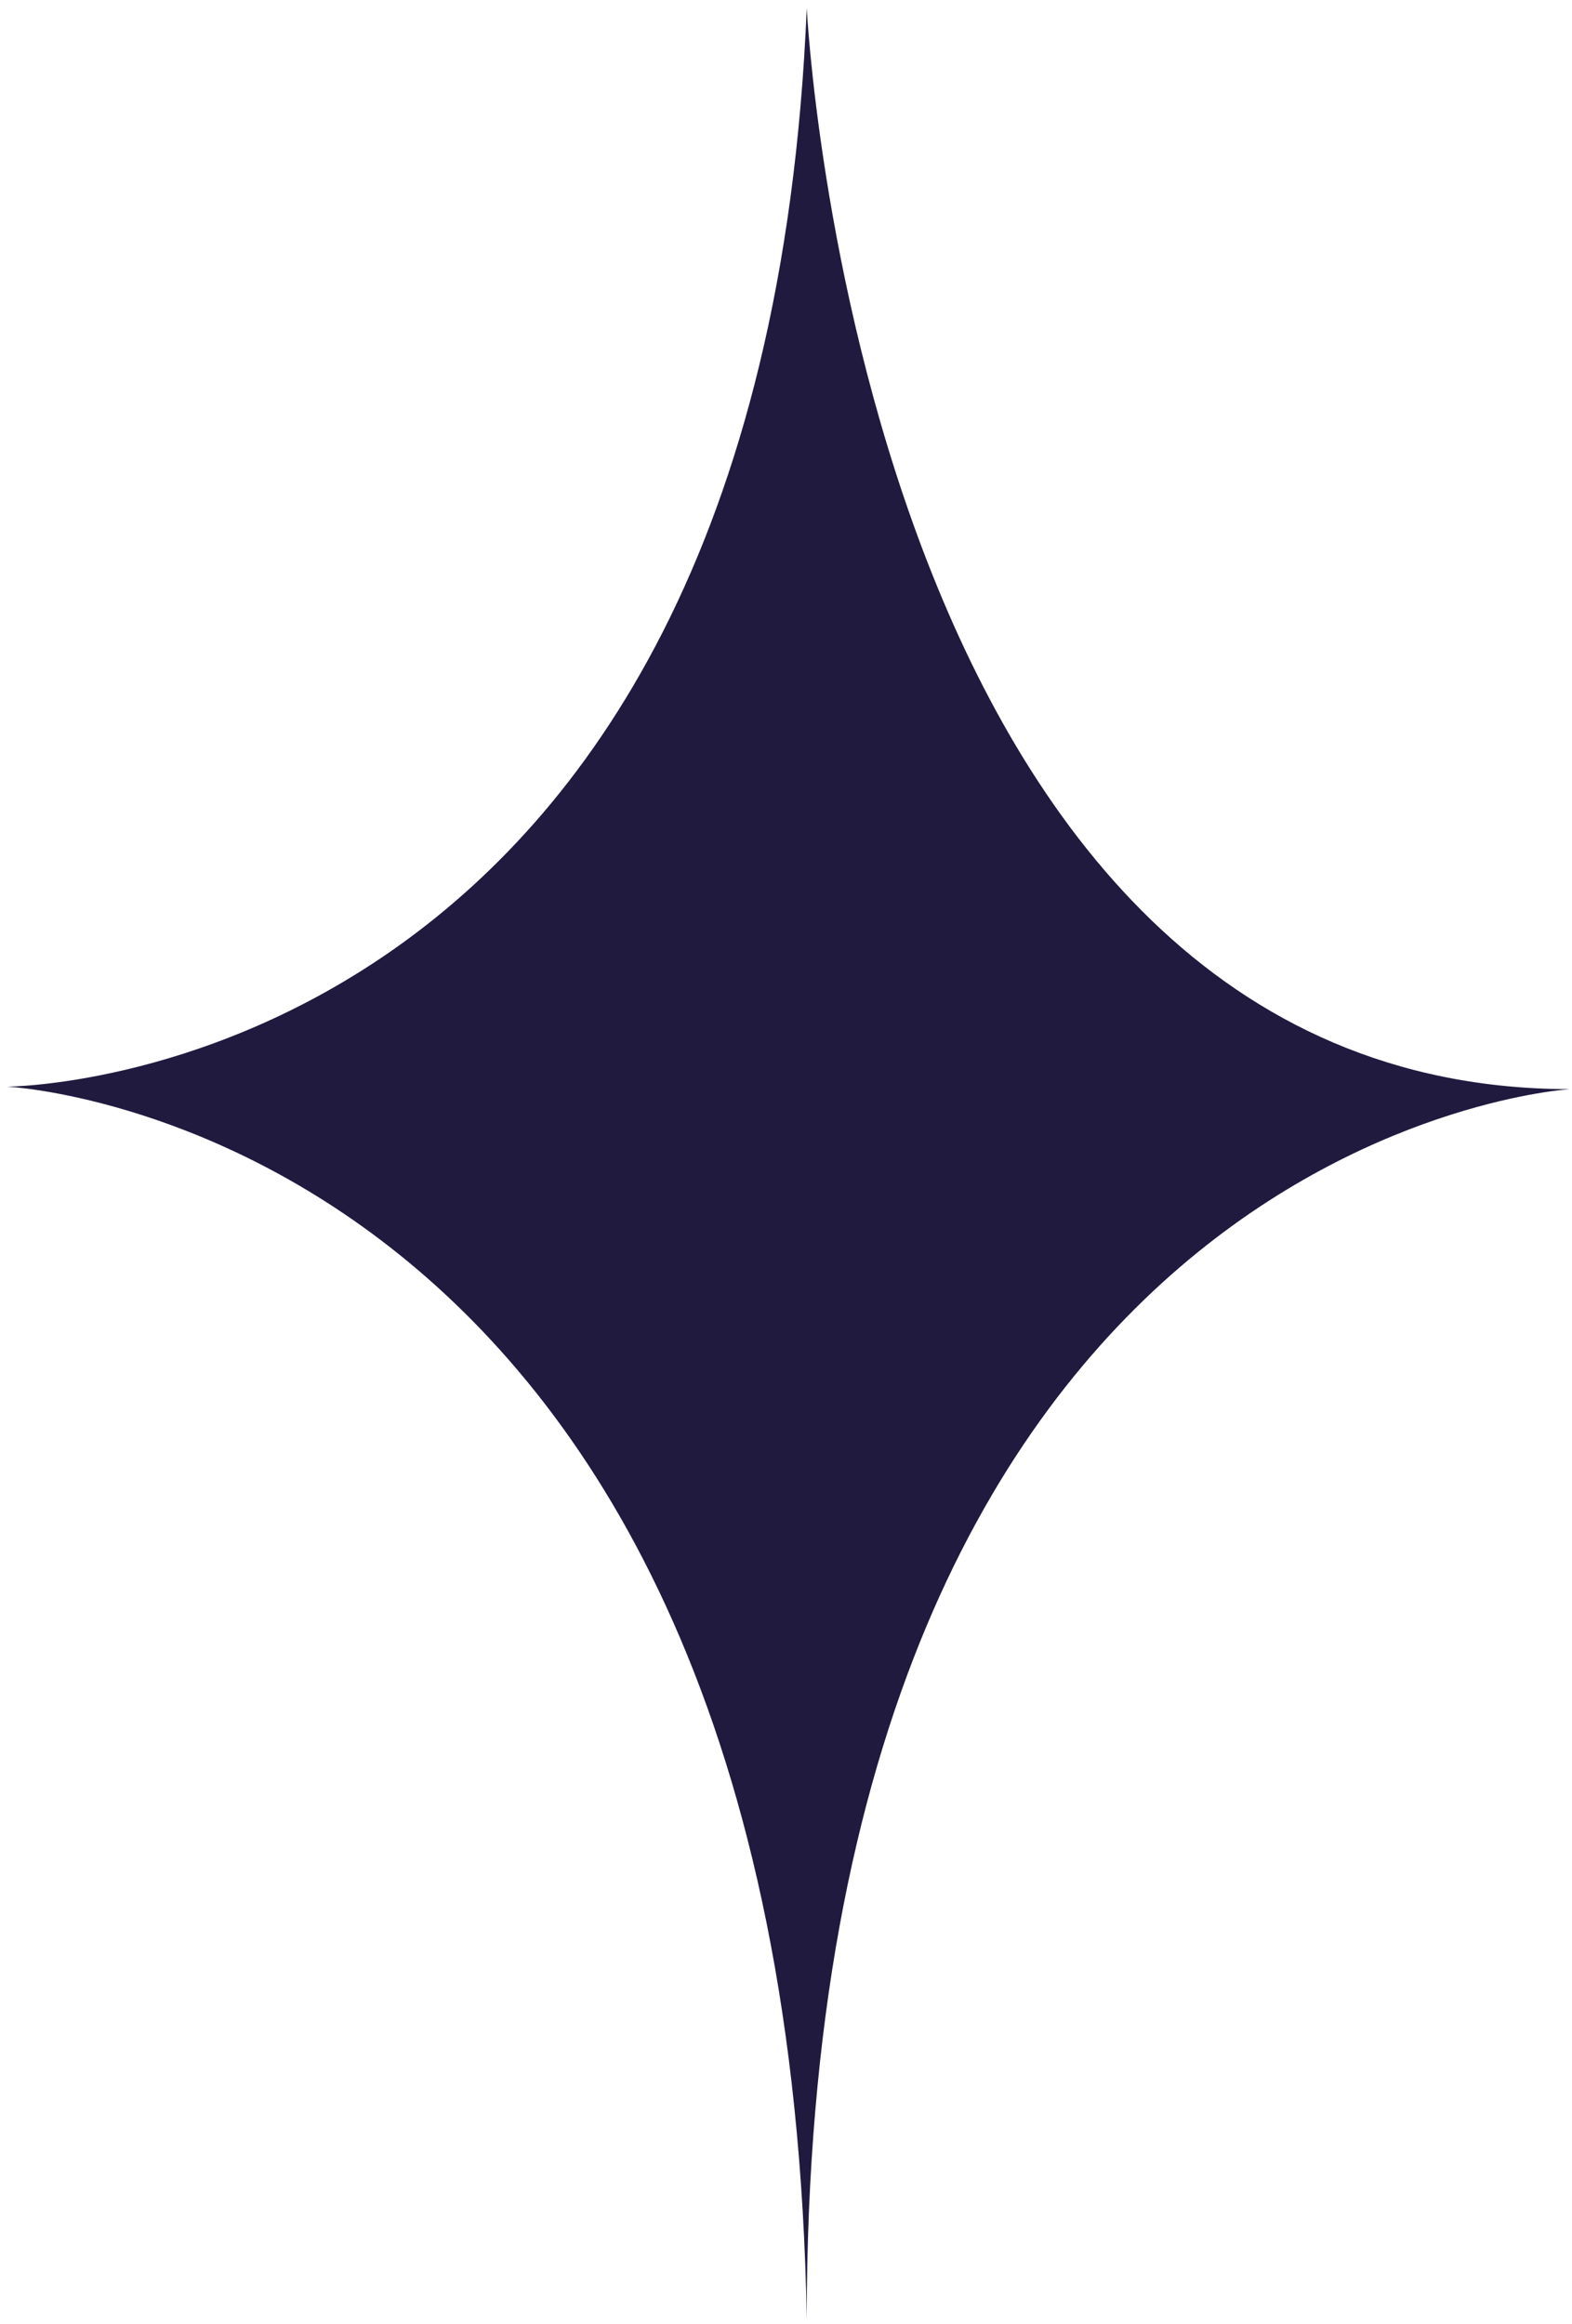
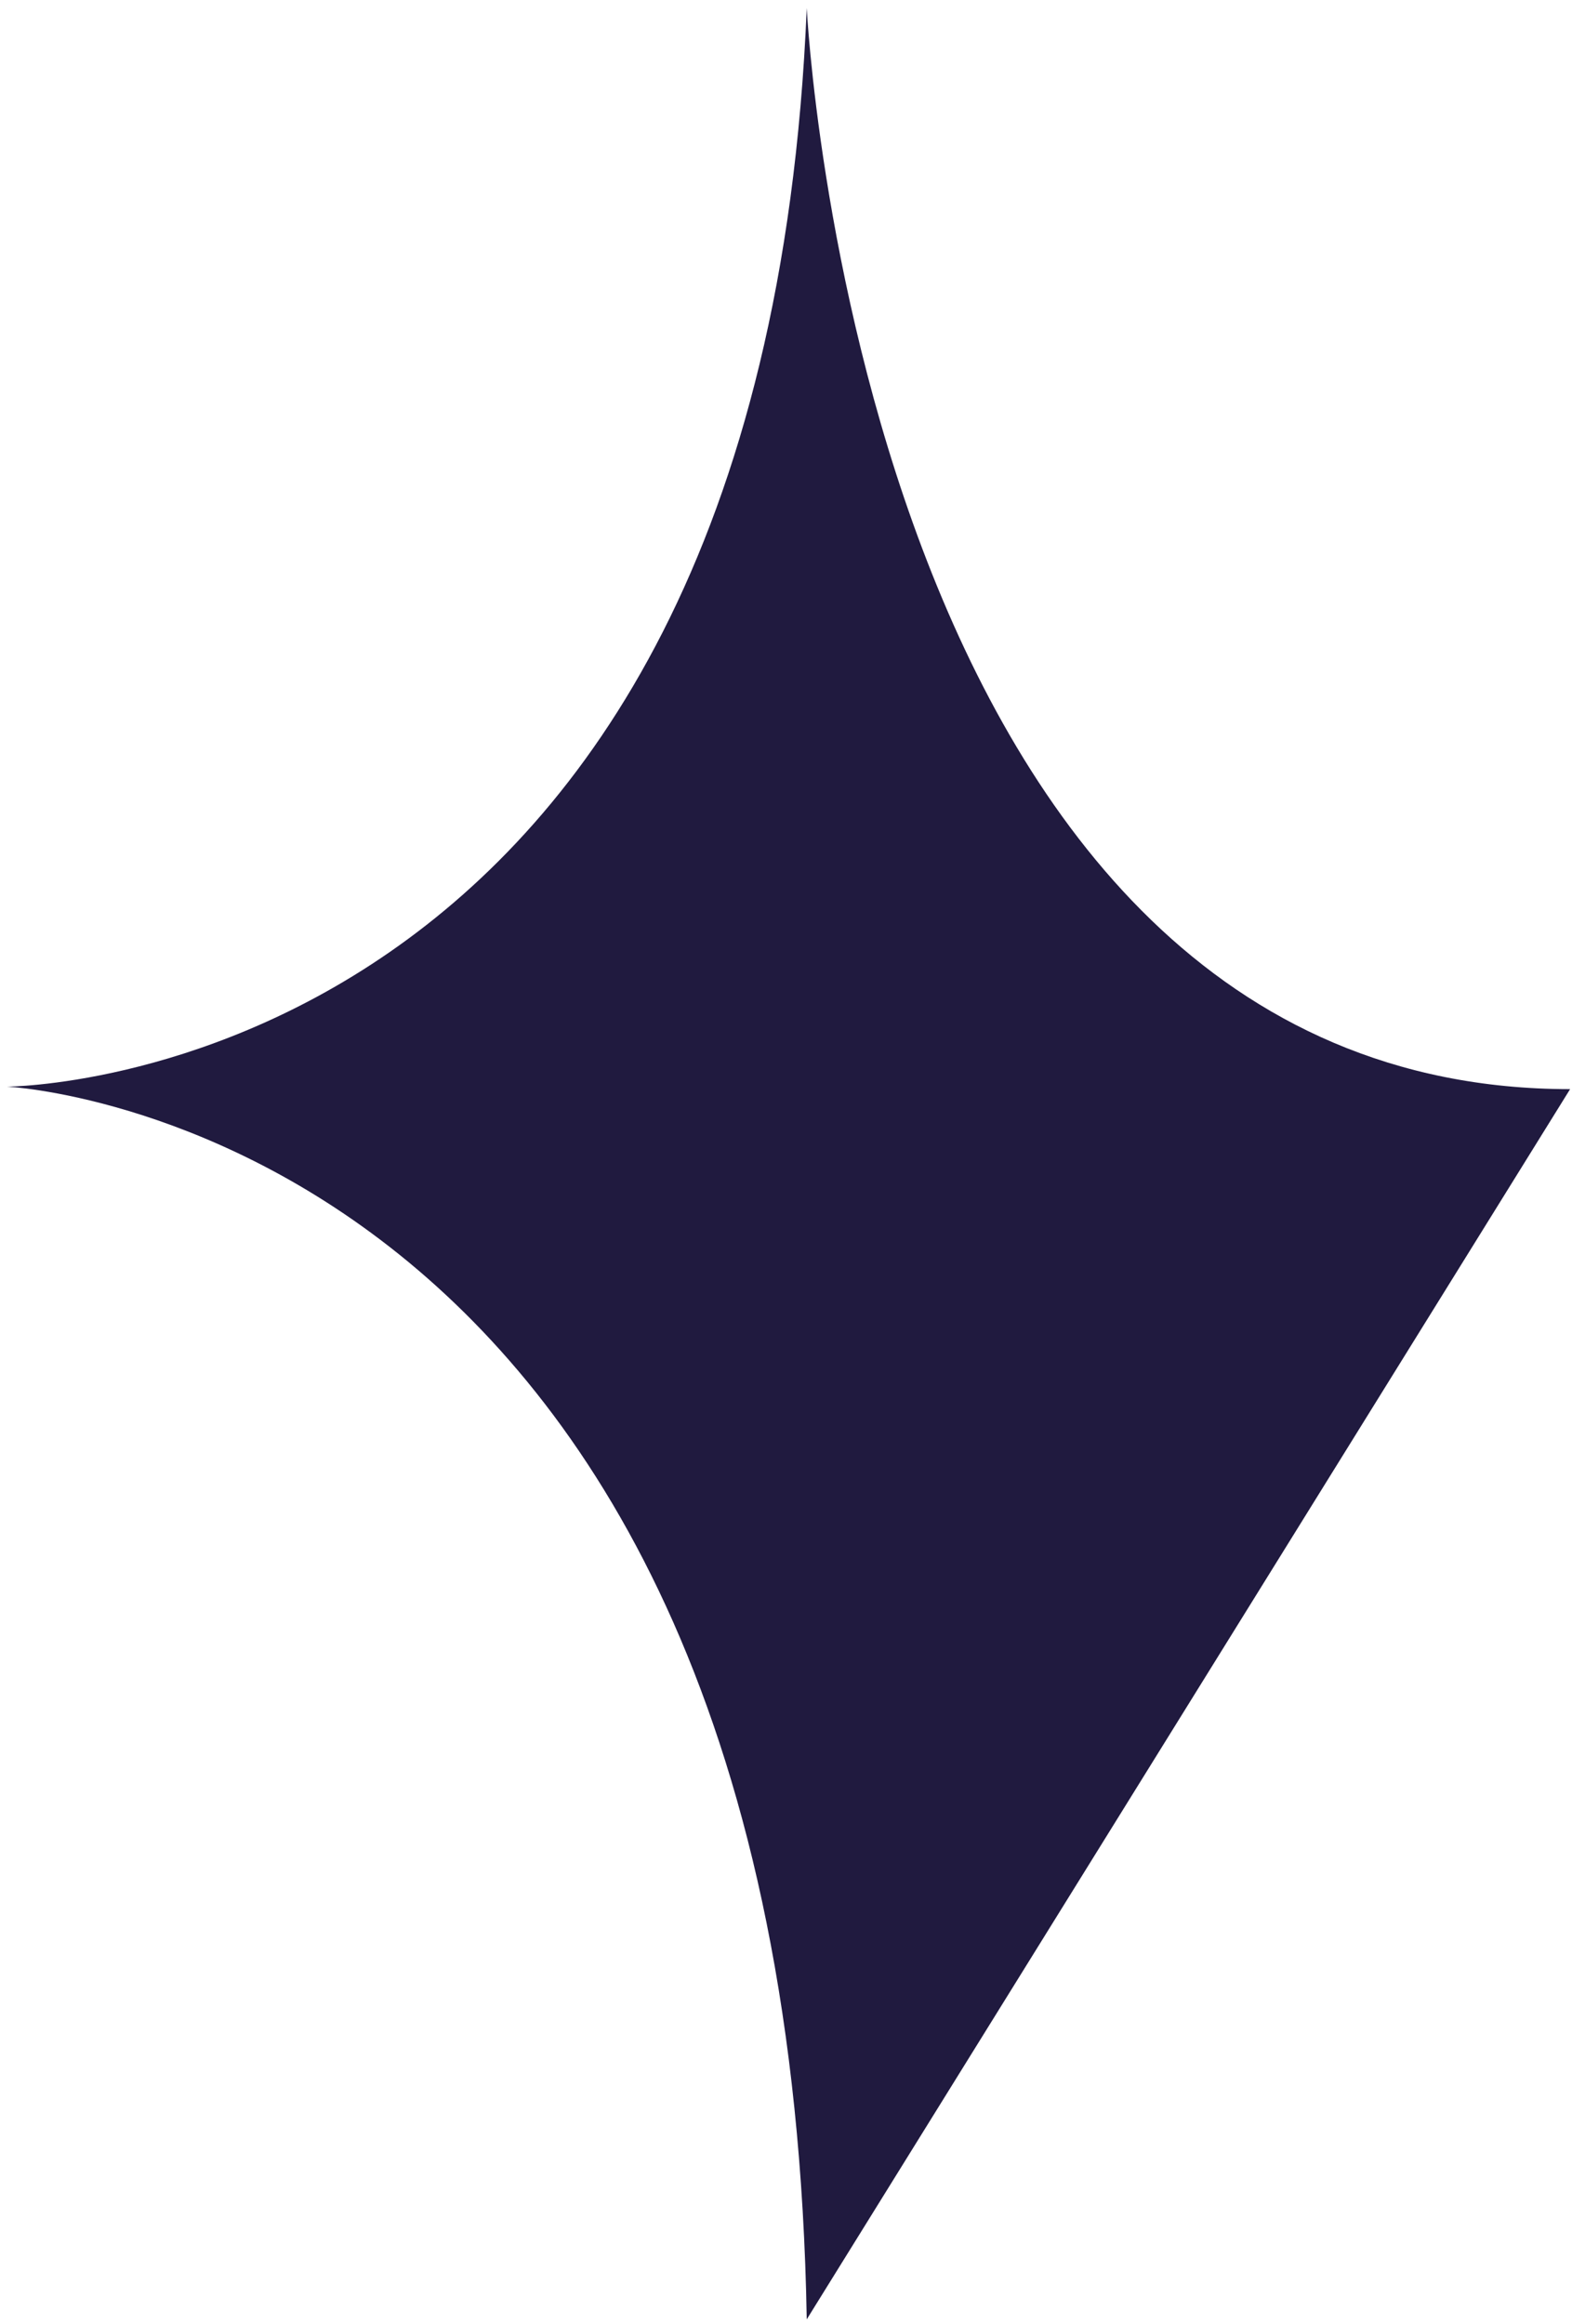
<svg xmlns="http://www.w3.org/2000/svg" width="111" height="164" viewBox="0 0 111 164" fill="none">
-   <path d="M56.964 163.687C55.542 79.283 0.484 76.687 0.484 76.687C0.484 76.687 53.817 76.688 56.964 0.567C56.964 0.567 60.751 76.865 110.866 76.865C110.866 76.865 56.964 80.065 56.964 163.687Z" fill="#201A3F" />
+   <path d="M56.964 163.687C55.542 79.283 0.484 76.687 0.484 76.687C0.484 76.687 53.817 76.688 56.964 0.567C56.964 0.567 60.751 76.865 110.866 76.865Z" fill="#201A3F" />
</svg>